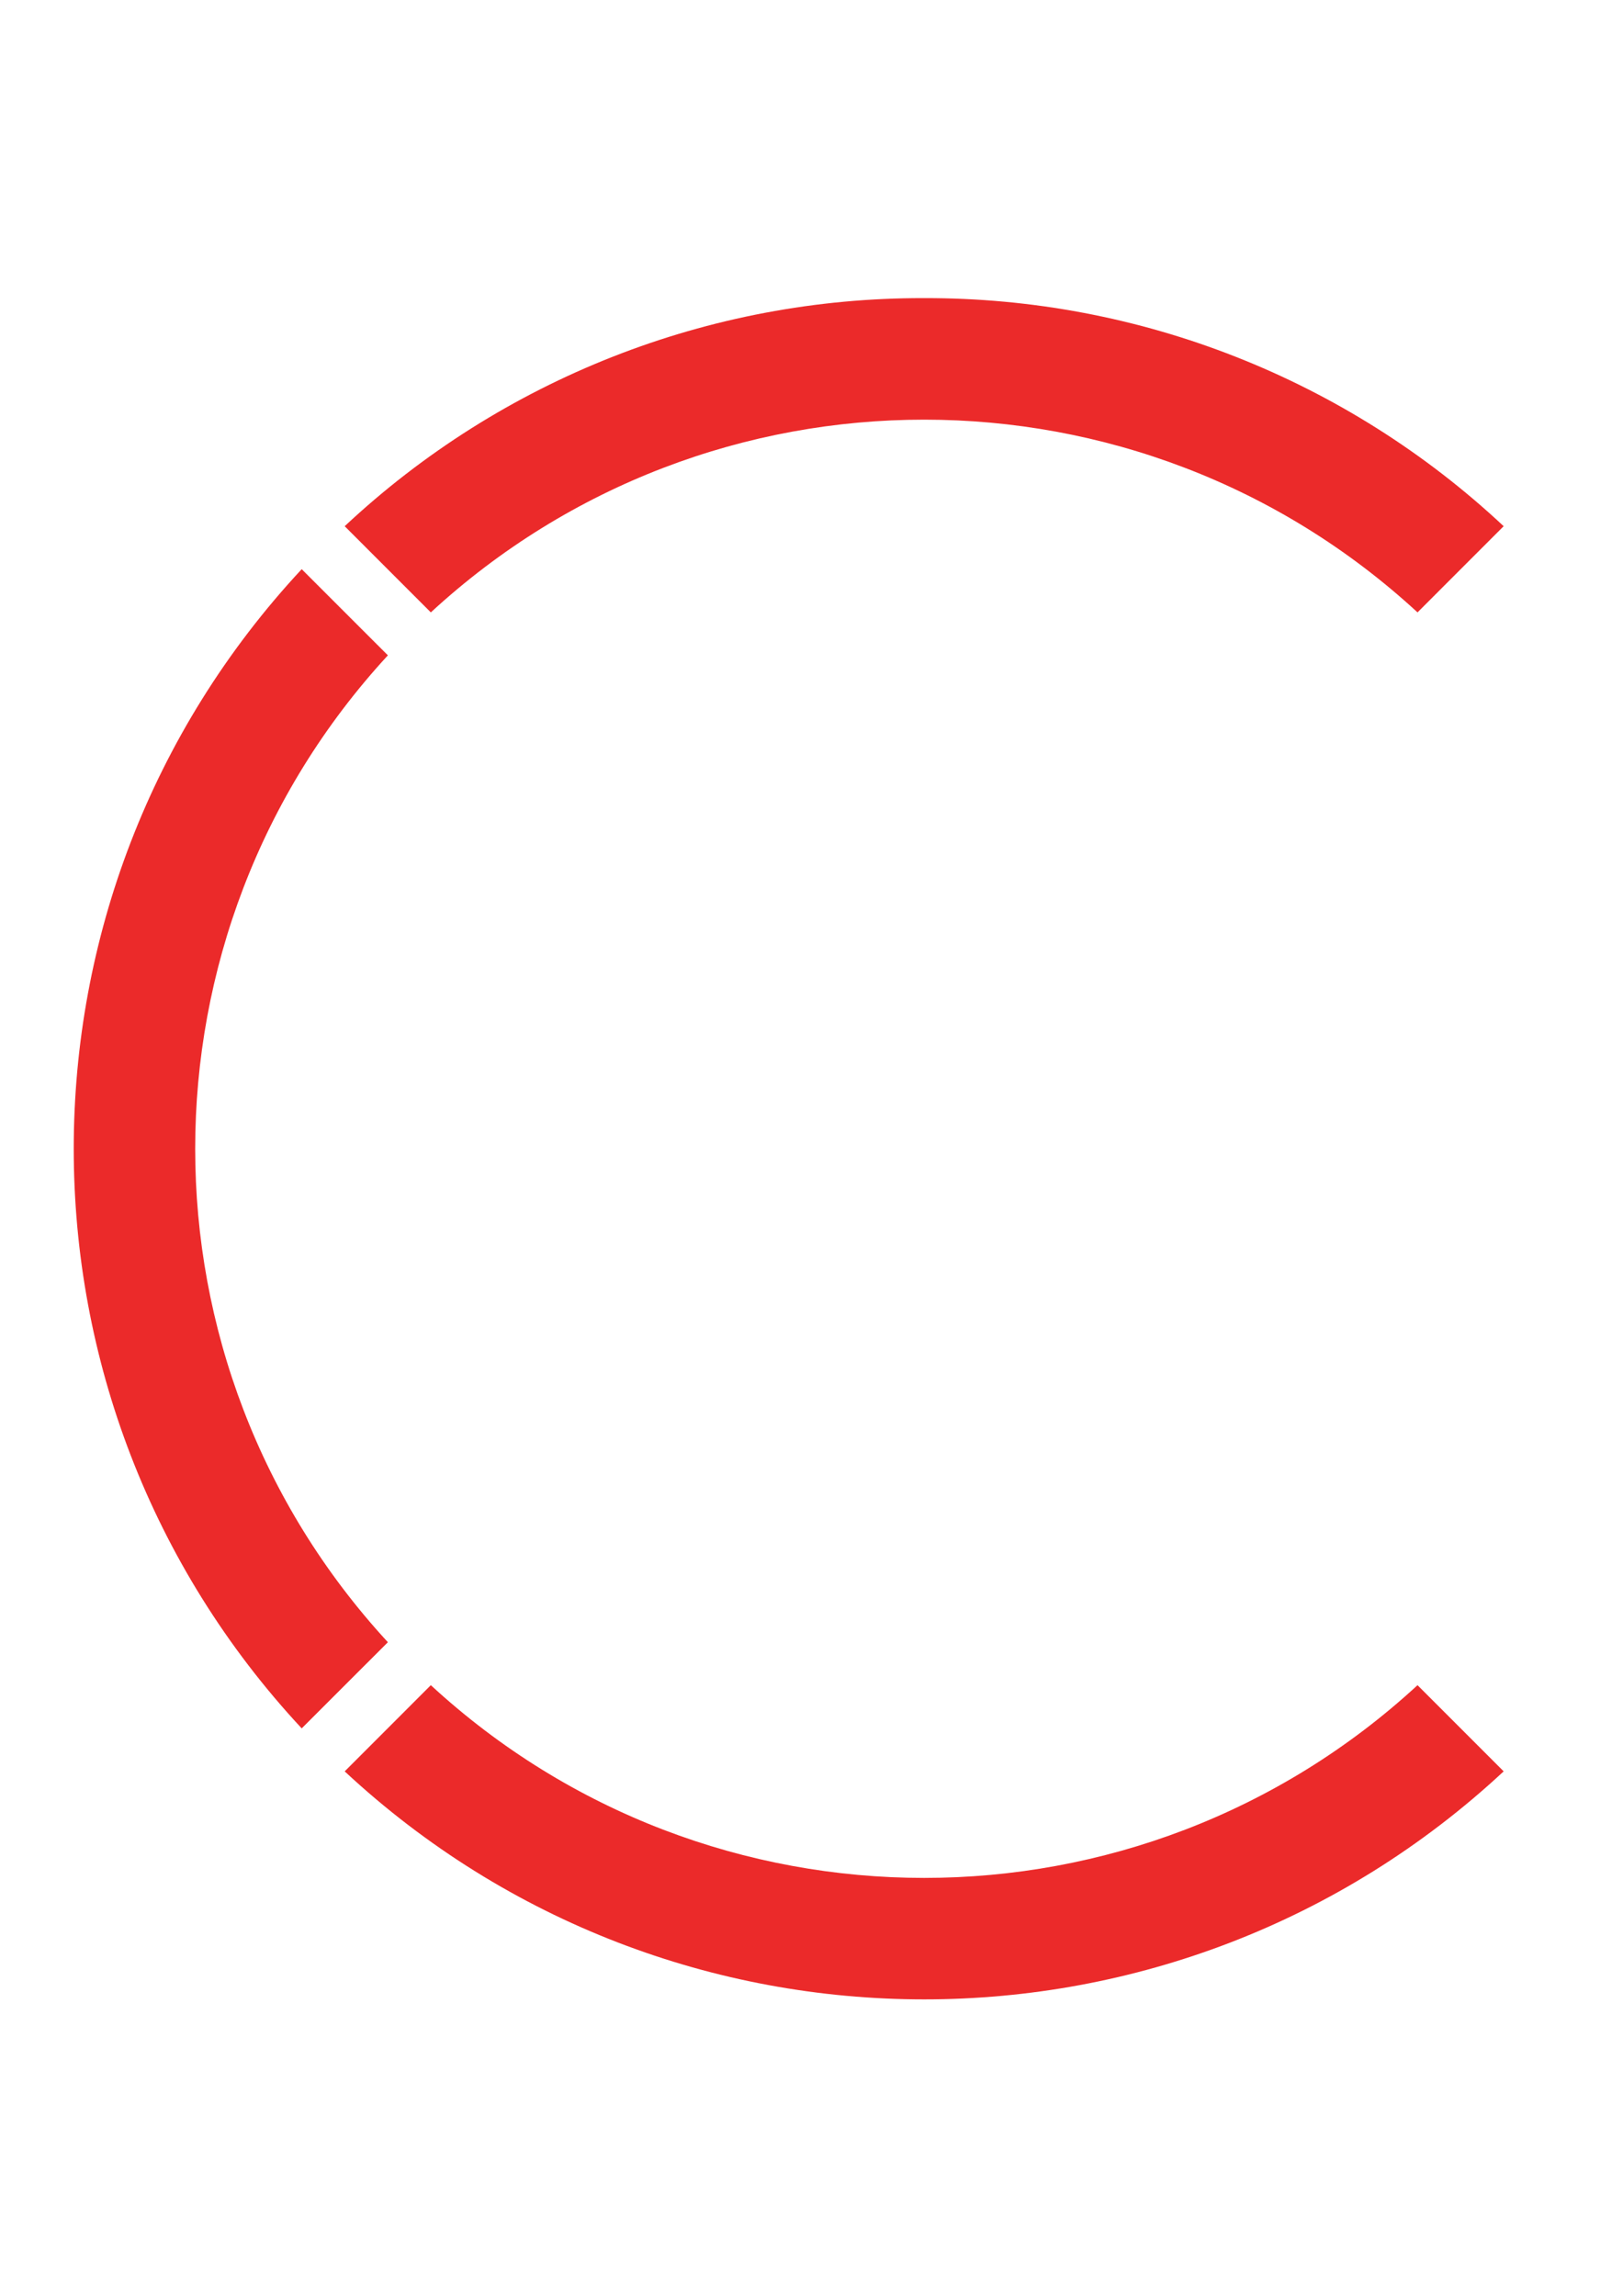
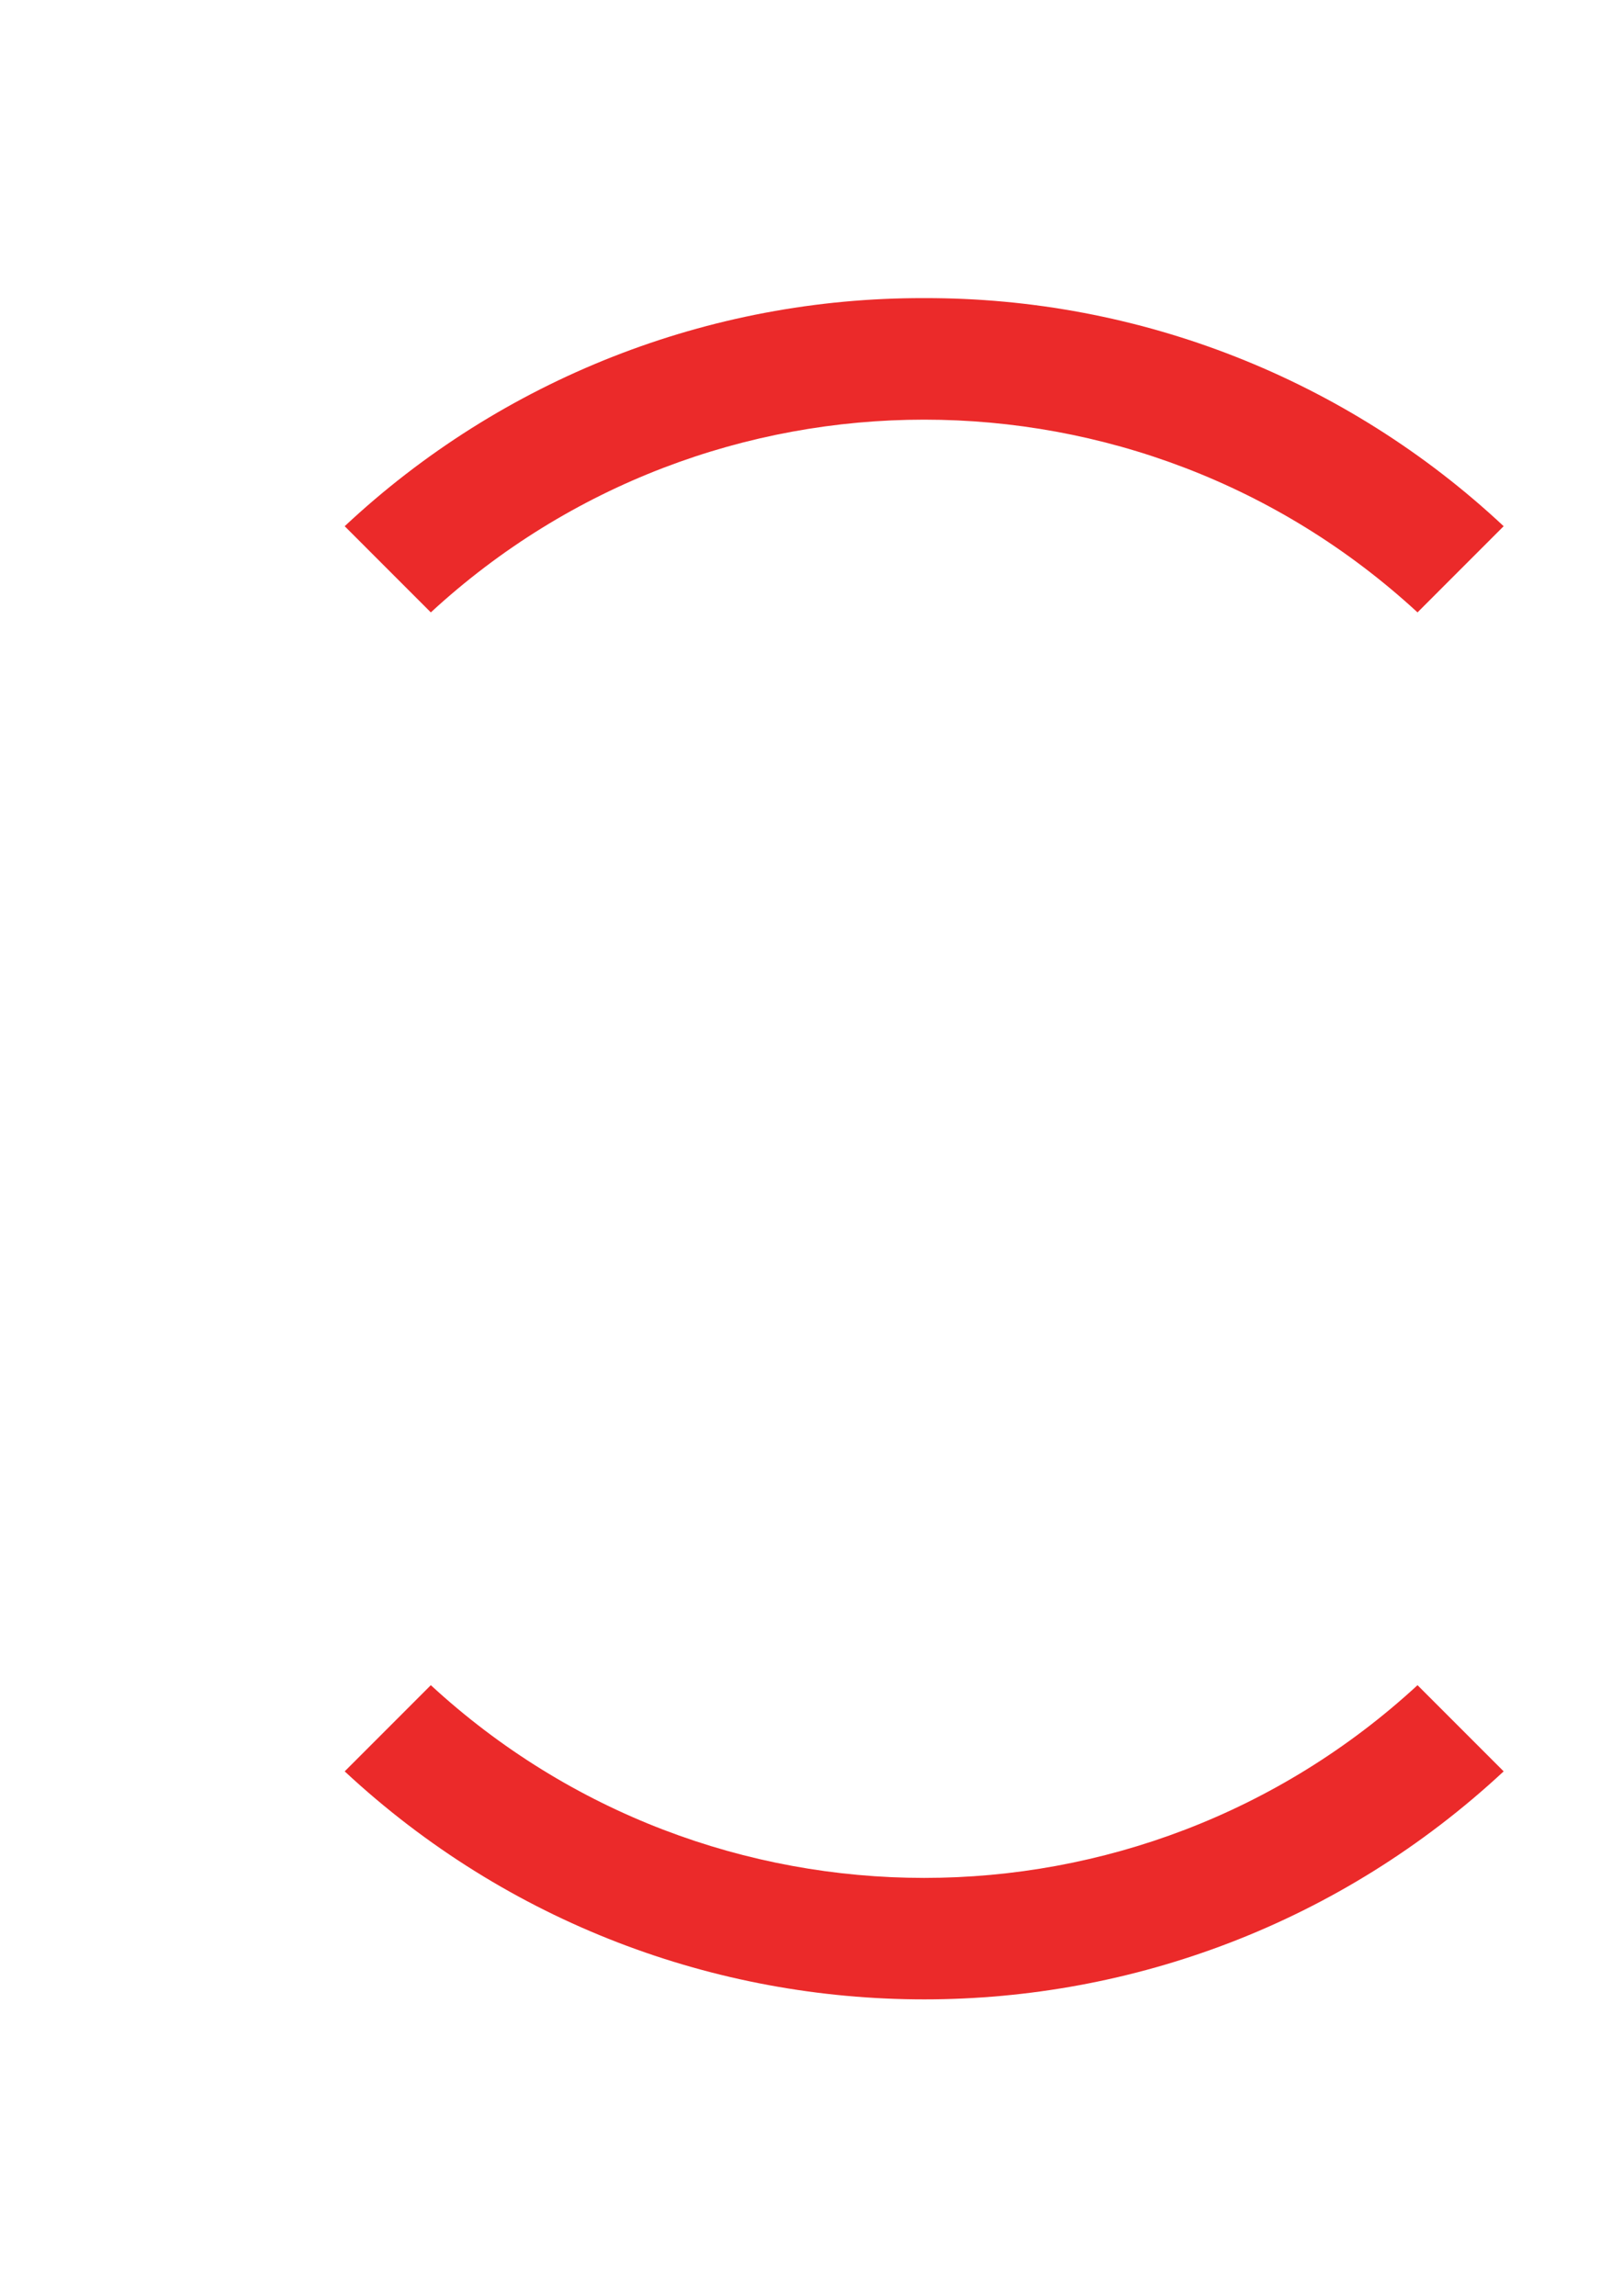
<svg xmlns="http://www.w3.org/2000/svg" xml:space="preserve" width="2480px" height="3508px" style="shape-rendering:geometricPrecision; text-rendering:geometricPrecision; image-rendering:optimizeQuality; fill-rule:evenodd; clip-rule:evenodd" viewBox="0 0 2480 3507.43">
  <defs>
    <style type="text/css">  .fil0 {fill:#EB2A2A}  </style>
  </defs>
  <g id="Слой_x0020_1">
    <path class="fil0" d="M1412.17 455.17c-328.78,-0.91 -645.49,123.72 -885.48,348.46l131.63 131.66c425.89,-392.59 1081.81,-392.59 1507.7,0l131.63 -131.66c-239.99,-224.73 -556.7,-349.37 -885.48,-348.46l0 0zm0 0z" data-original="#000000" data-old_color="#000000" />
-     <path class="fil0" d="M461.01 2640.25l131.69 -131.63c-392.58,-425.91 -392.58,-1081.82 0,-1507.7l-131.69 -131.65c-464.46,498.96 -464.46,1272 0,1770.98zm0 0z" data-original="#000000" data-old_color="#000000" />
    <path class="fil0" d="M2297.65 2705.92l-131.63 -131.67c-425.89,392.59 -1081.81,392.59 -1507.7,0l-131.63 131.67c498.96,464.47 1272,464.47 1770.95,0l0.01 0zm0 0z" data-original="#000000" data-old_color="#000000" />
  </g>
</svg>